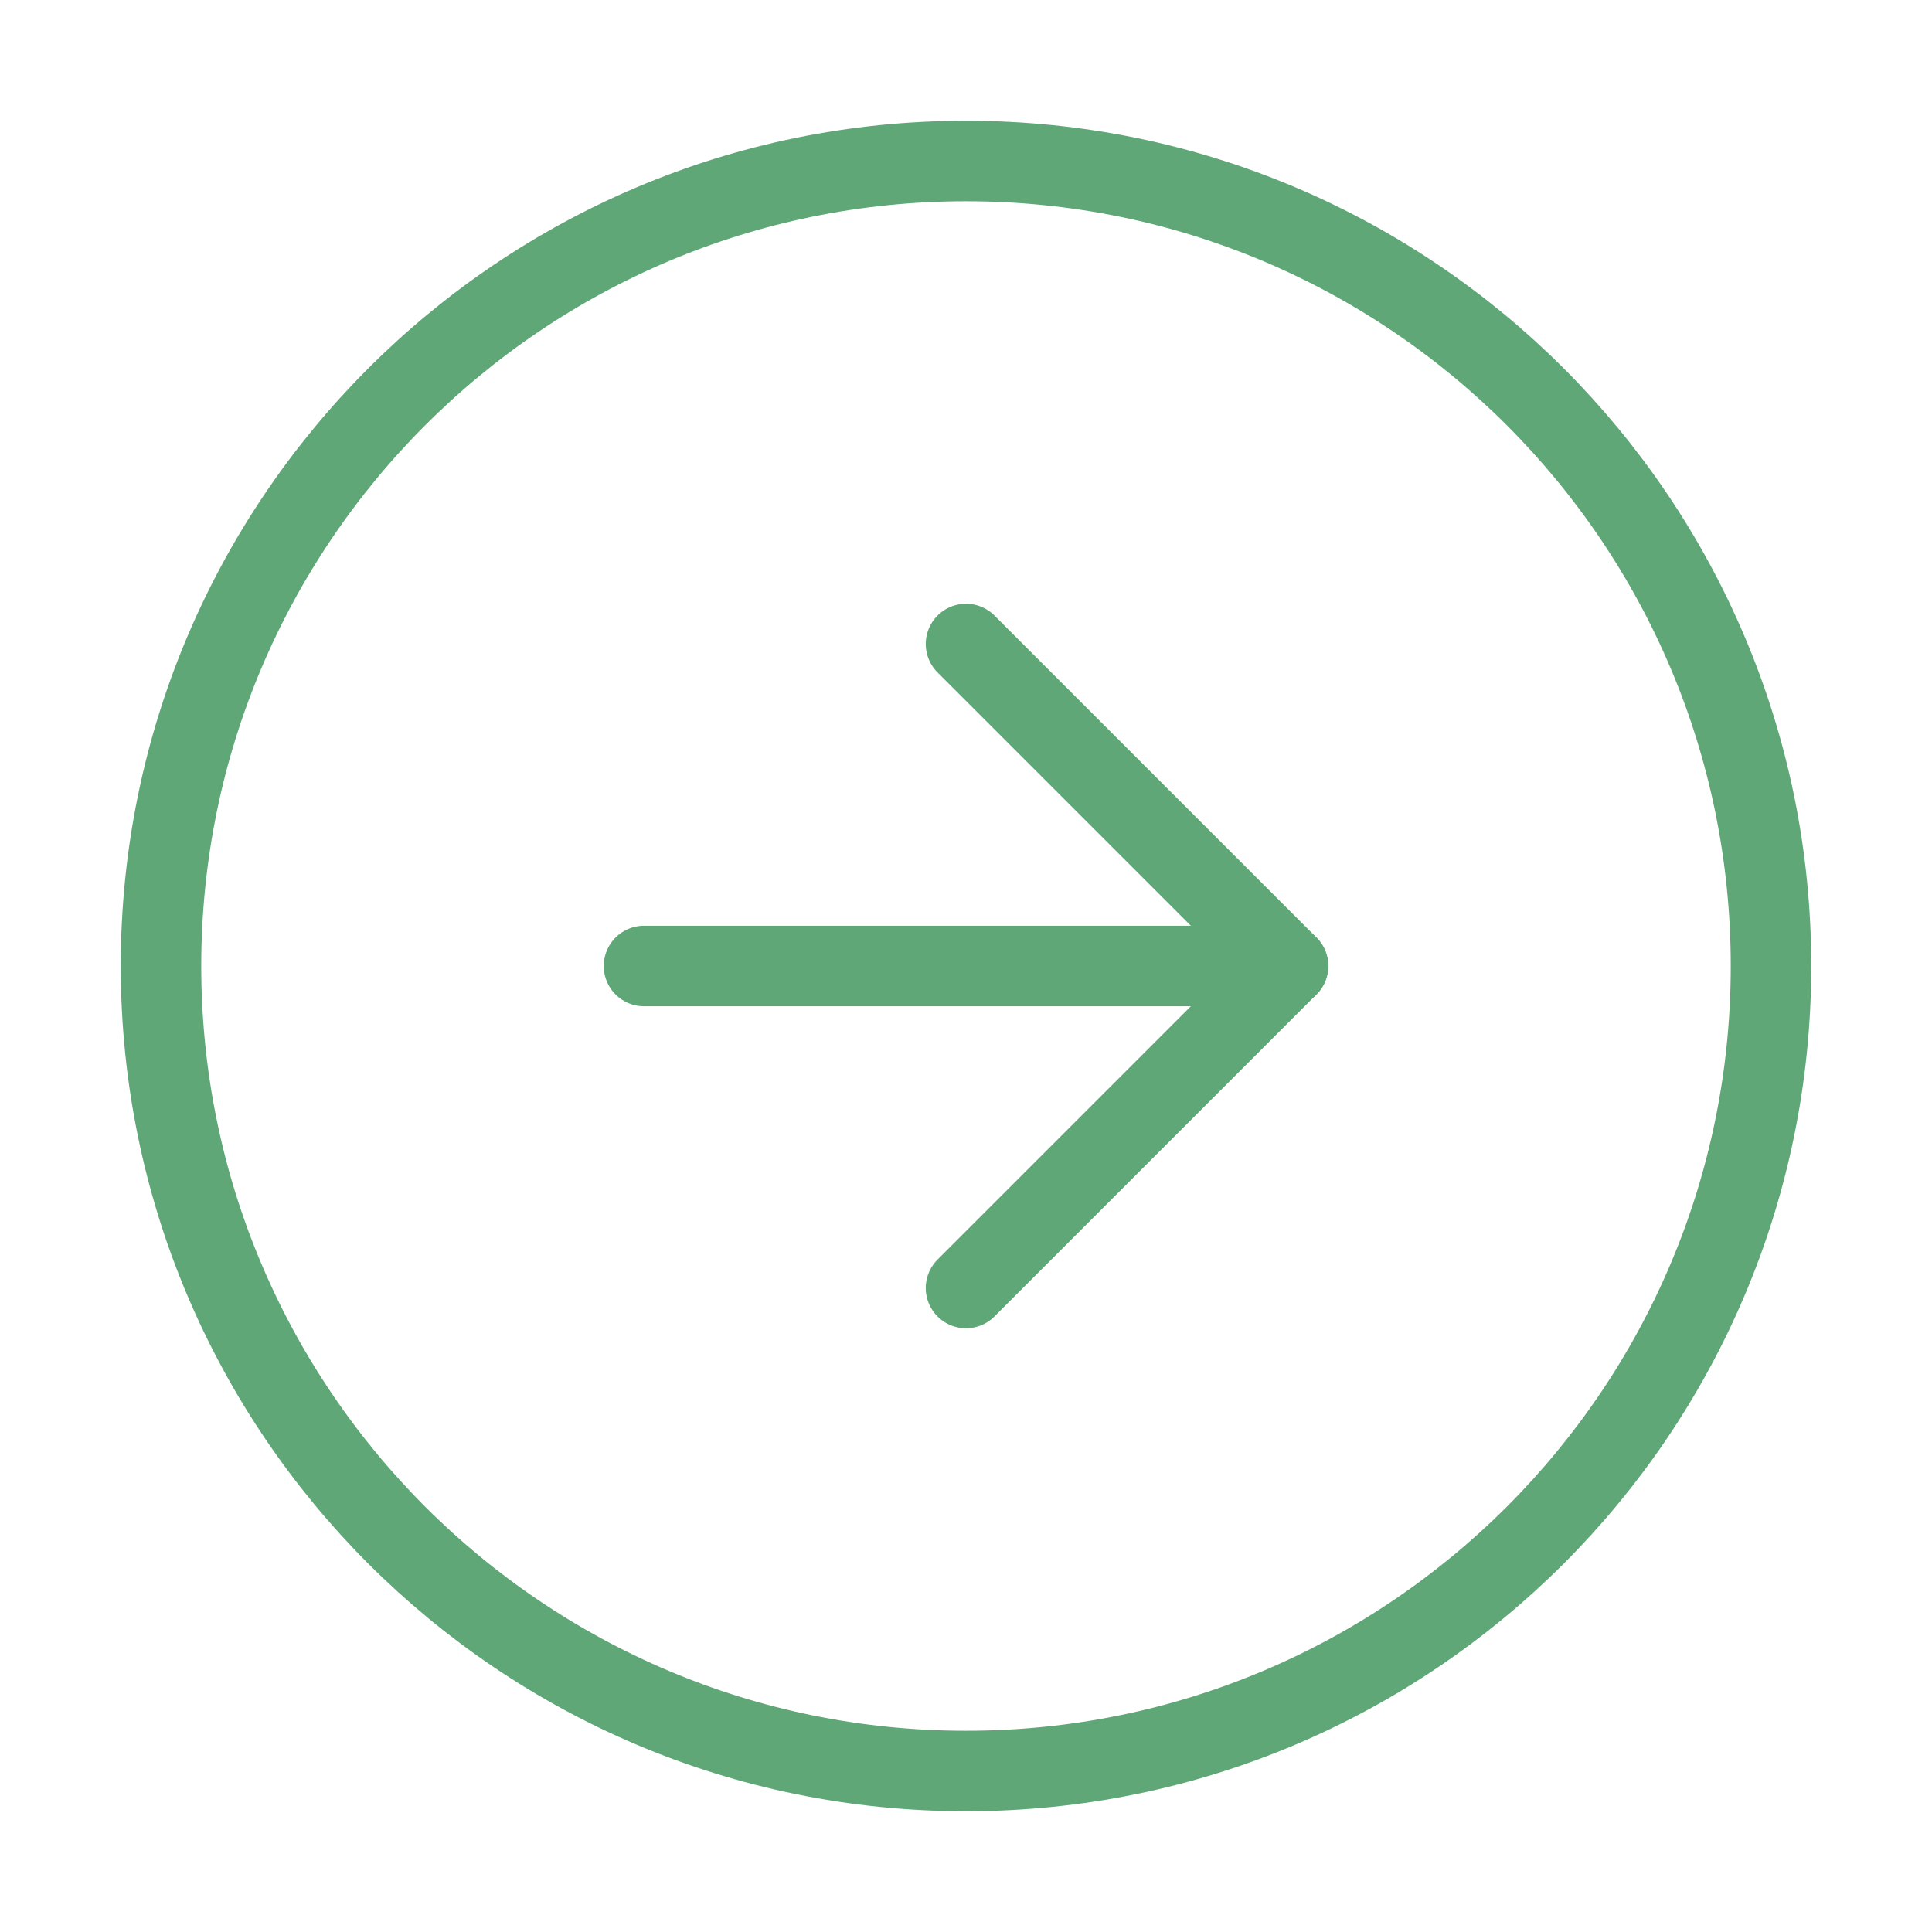
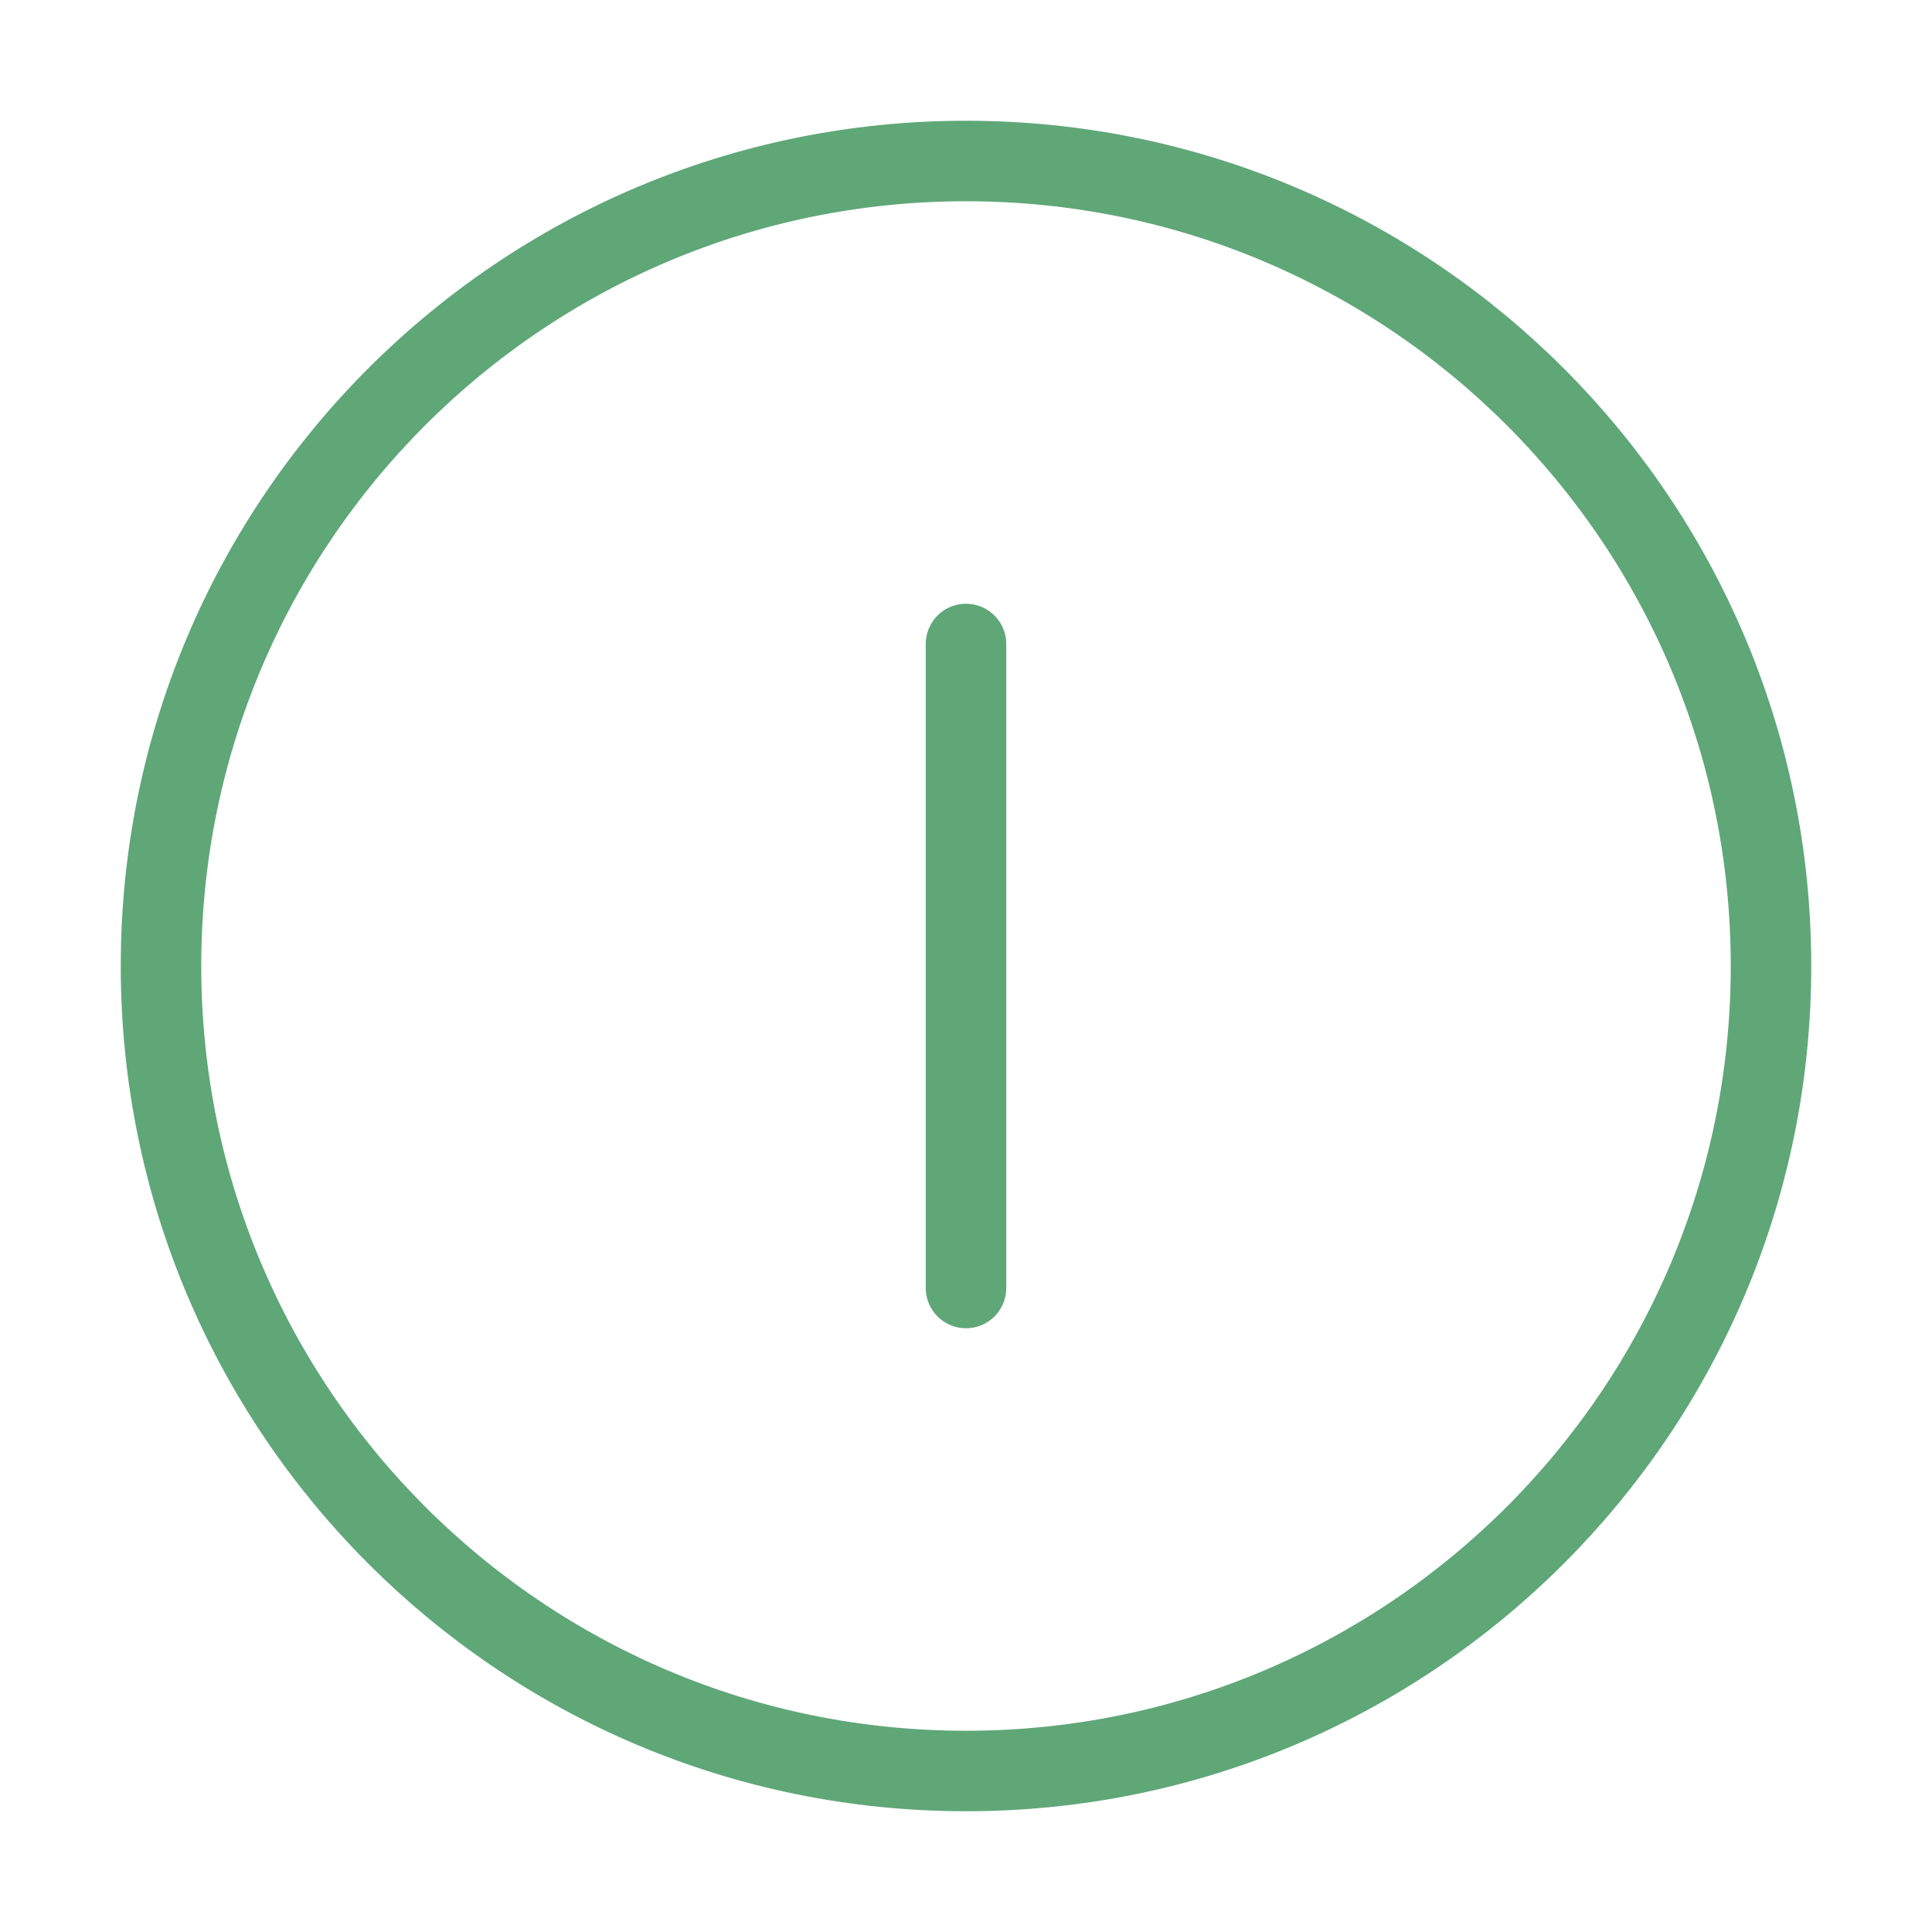
<svg xmlns="http://www.w3.org/2000/svg" width="48" height="48" viewBox="0 0 48 48" fill="none">
  <path d="M24 44C35.046 44 44 35.046 44 24C44 12.954 35.046 4 24 4C12.954 4 4 12.954 4 24C4 35.046 12.954 44 24 44Z" stroke="#5FA777" stroke-width="2" stroke-linecap="round" stroke-linejoin="round" />
-   <path d="M24 32L32 24L24 16" stroke="#5FA777" stroke-width="2" stroke-linecap="round" stroke-linejoin="round" />
-   <path d="M16 24H32" stroke="#5FA777" stroke-width="2" stroke-linecap="round" stroke-linejoin="round" />
+   <path d="M24 32L24 16" stroke="#5FA777" stroke-width="2" stroke-linecap="round" stroke-linejoin="round" />
</svg>